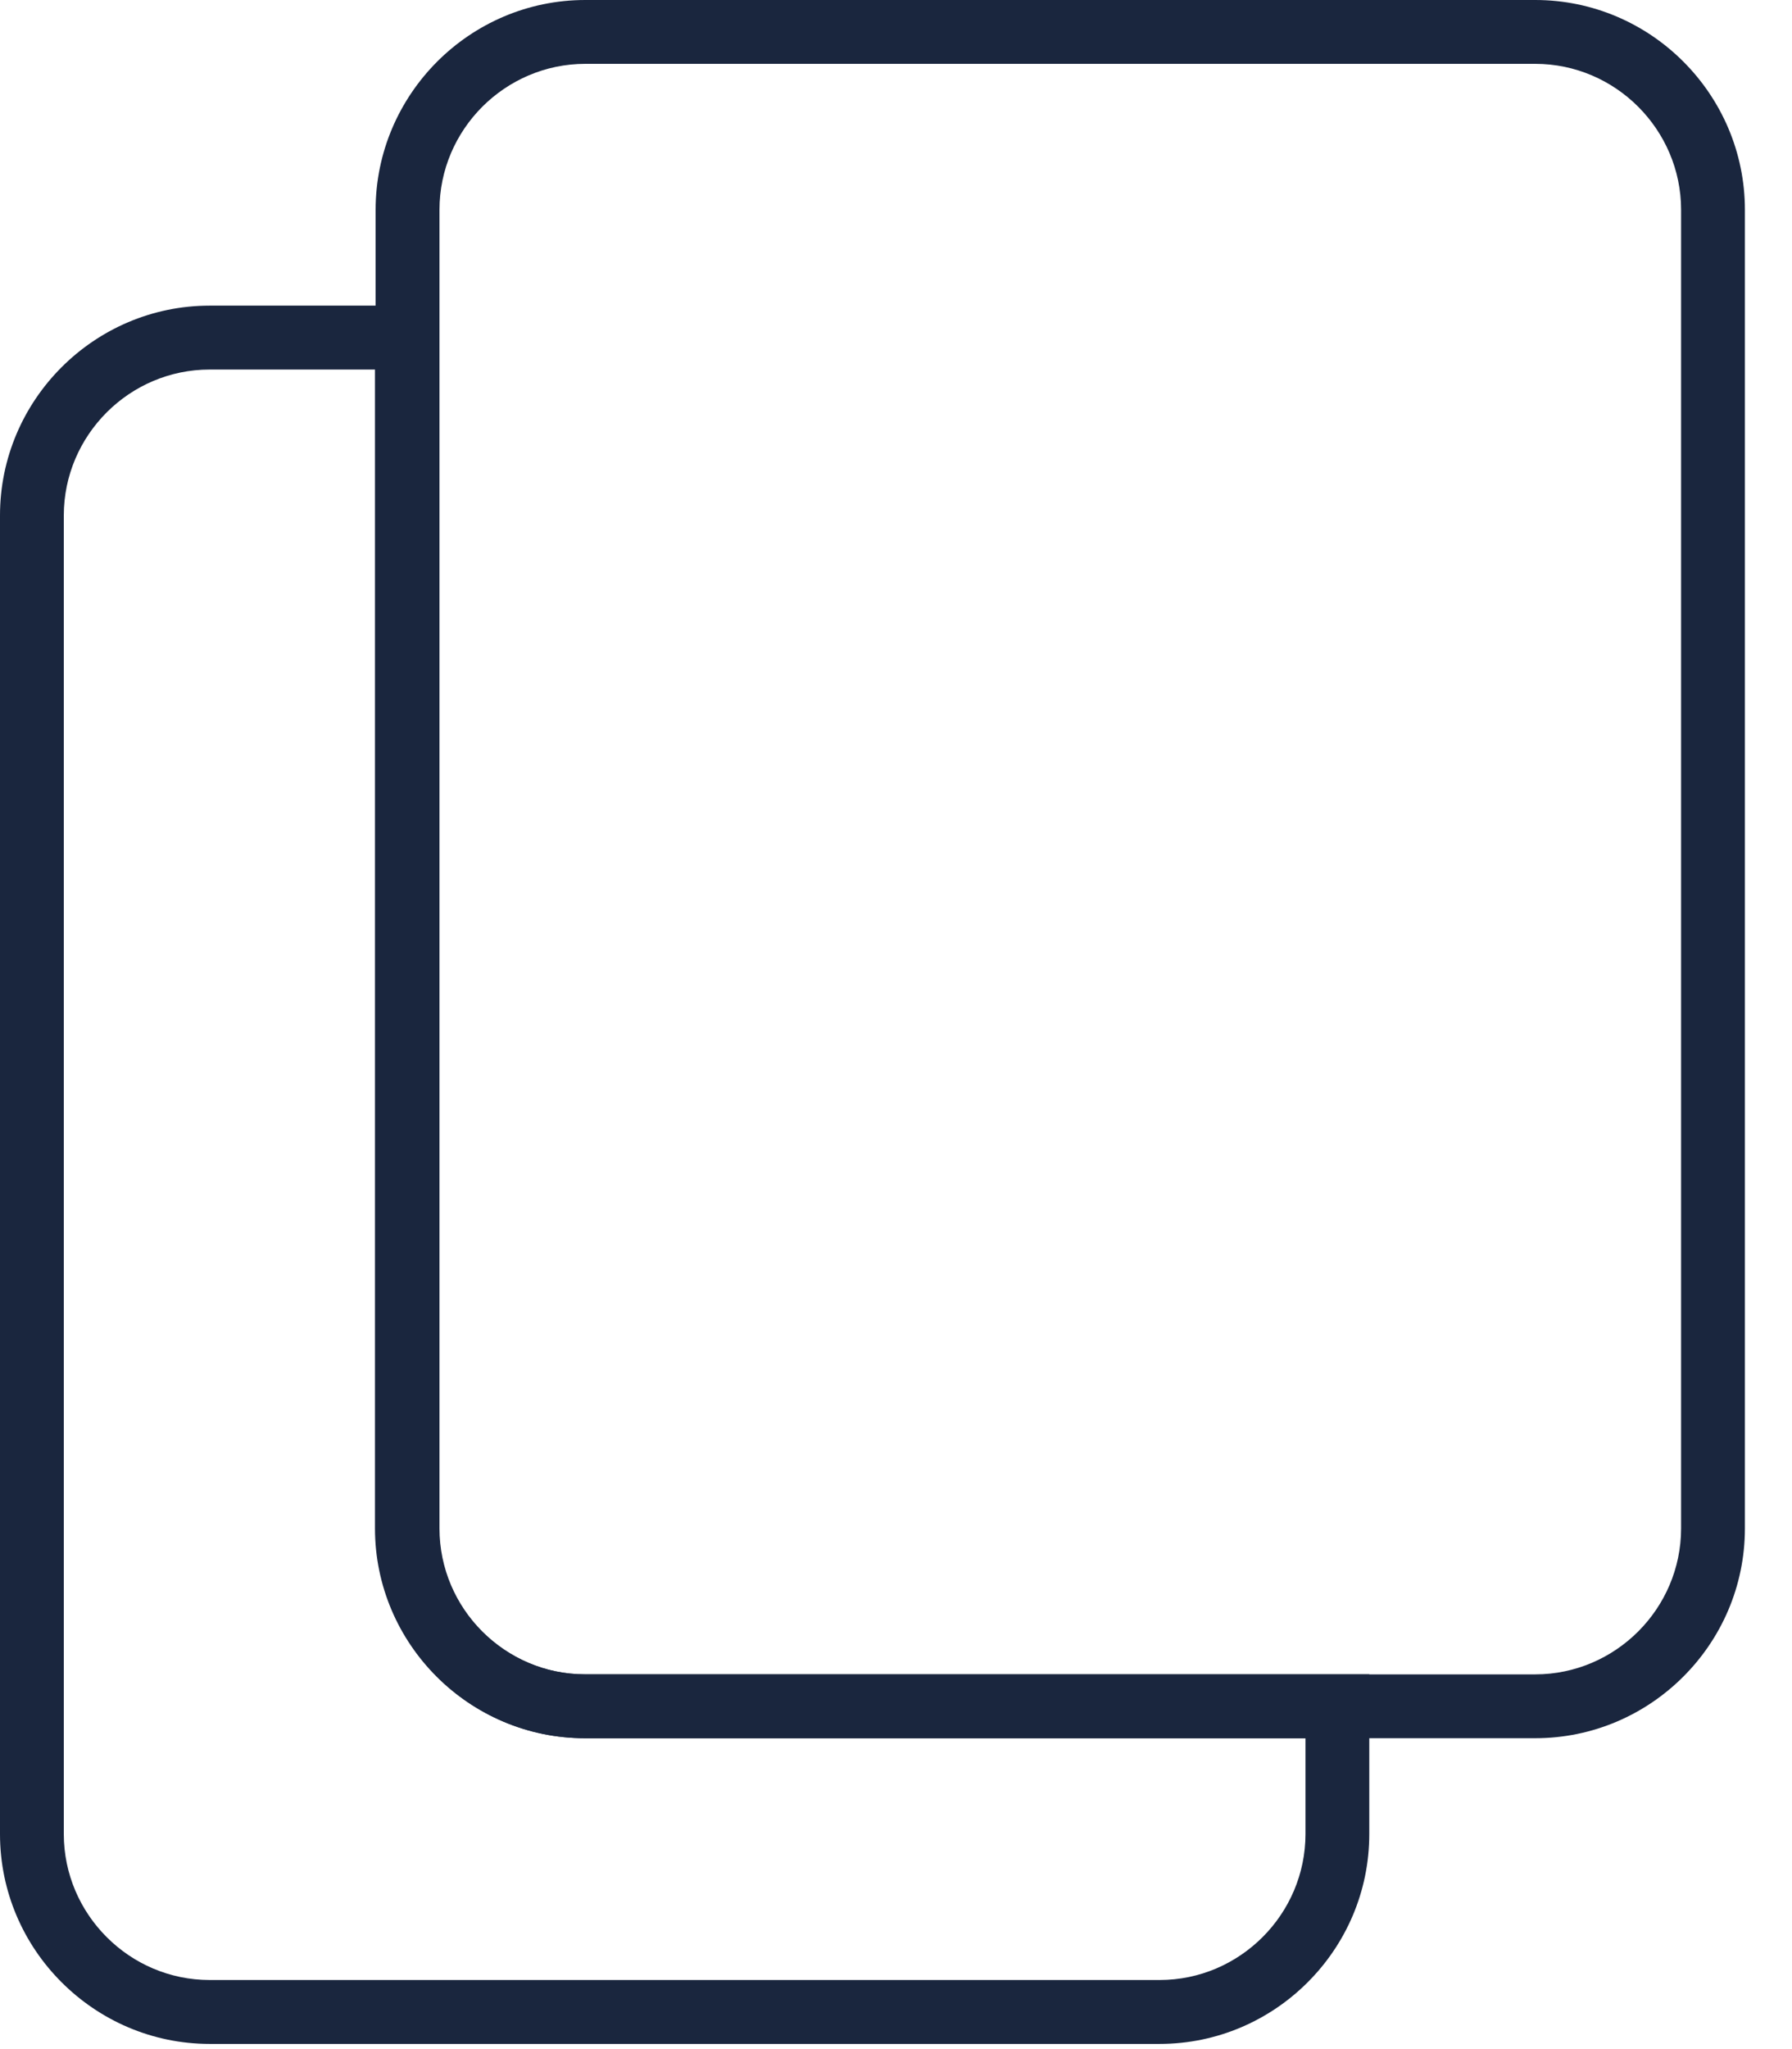
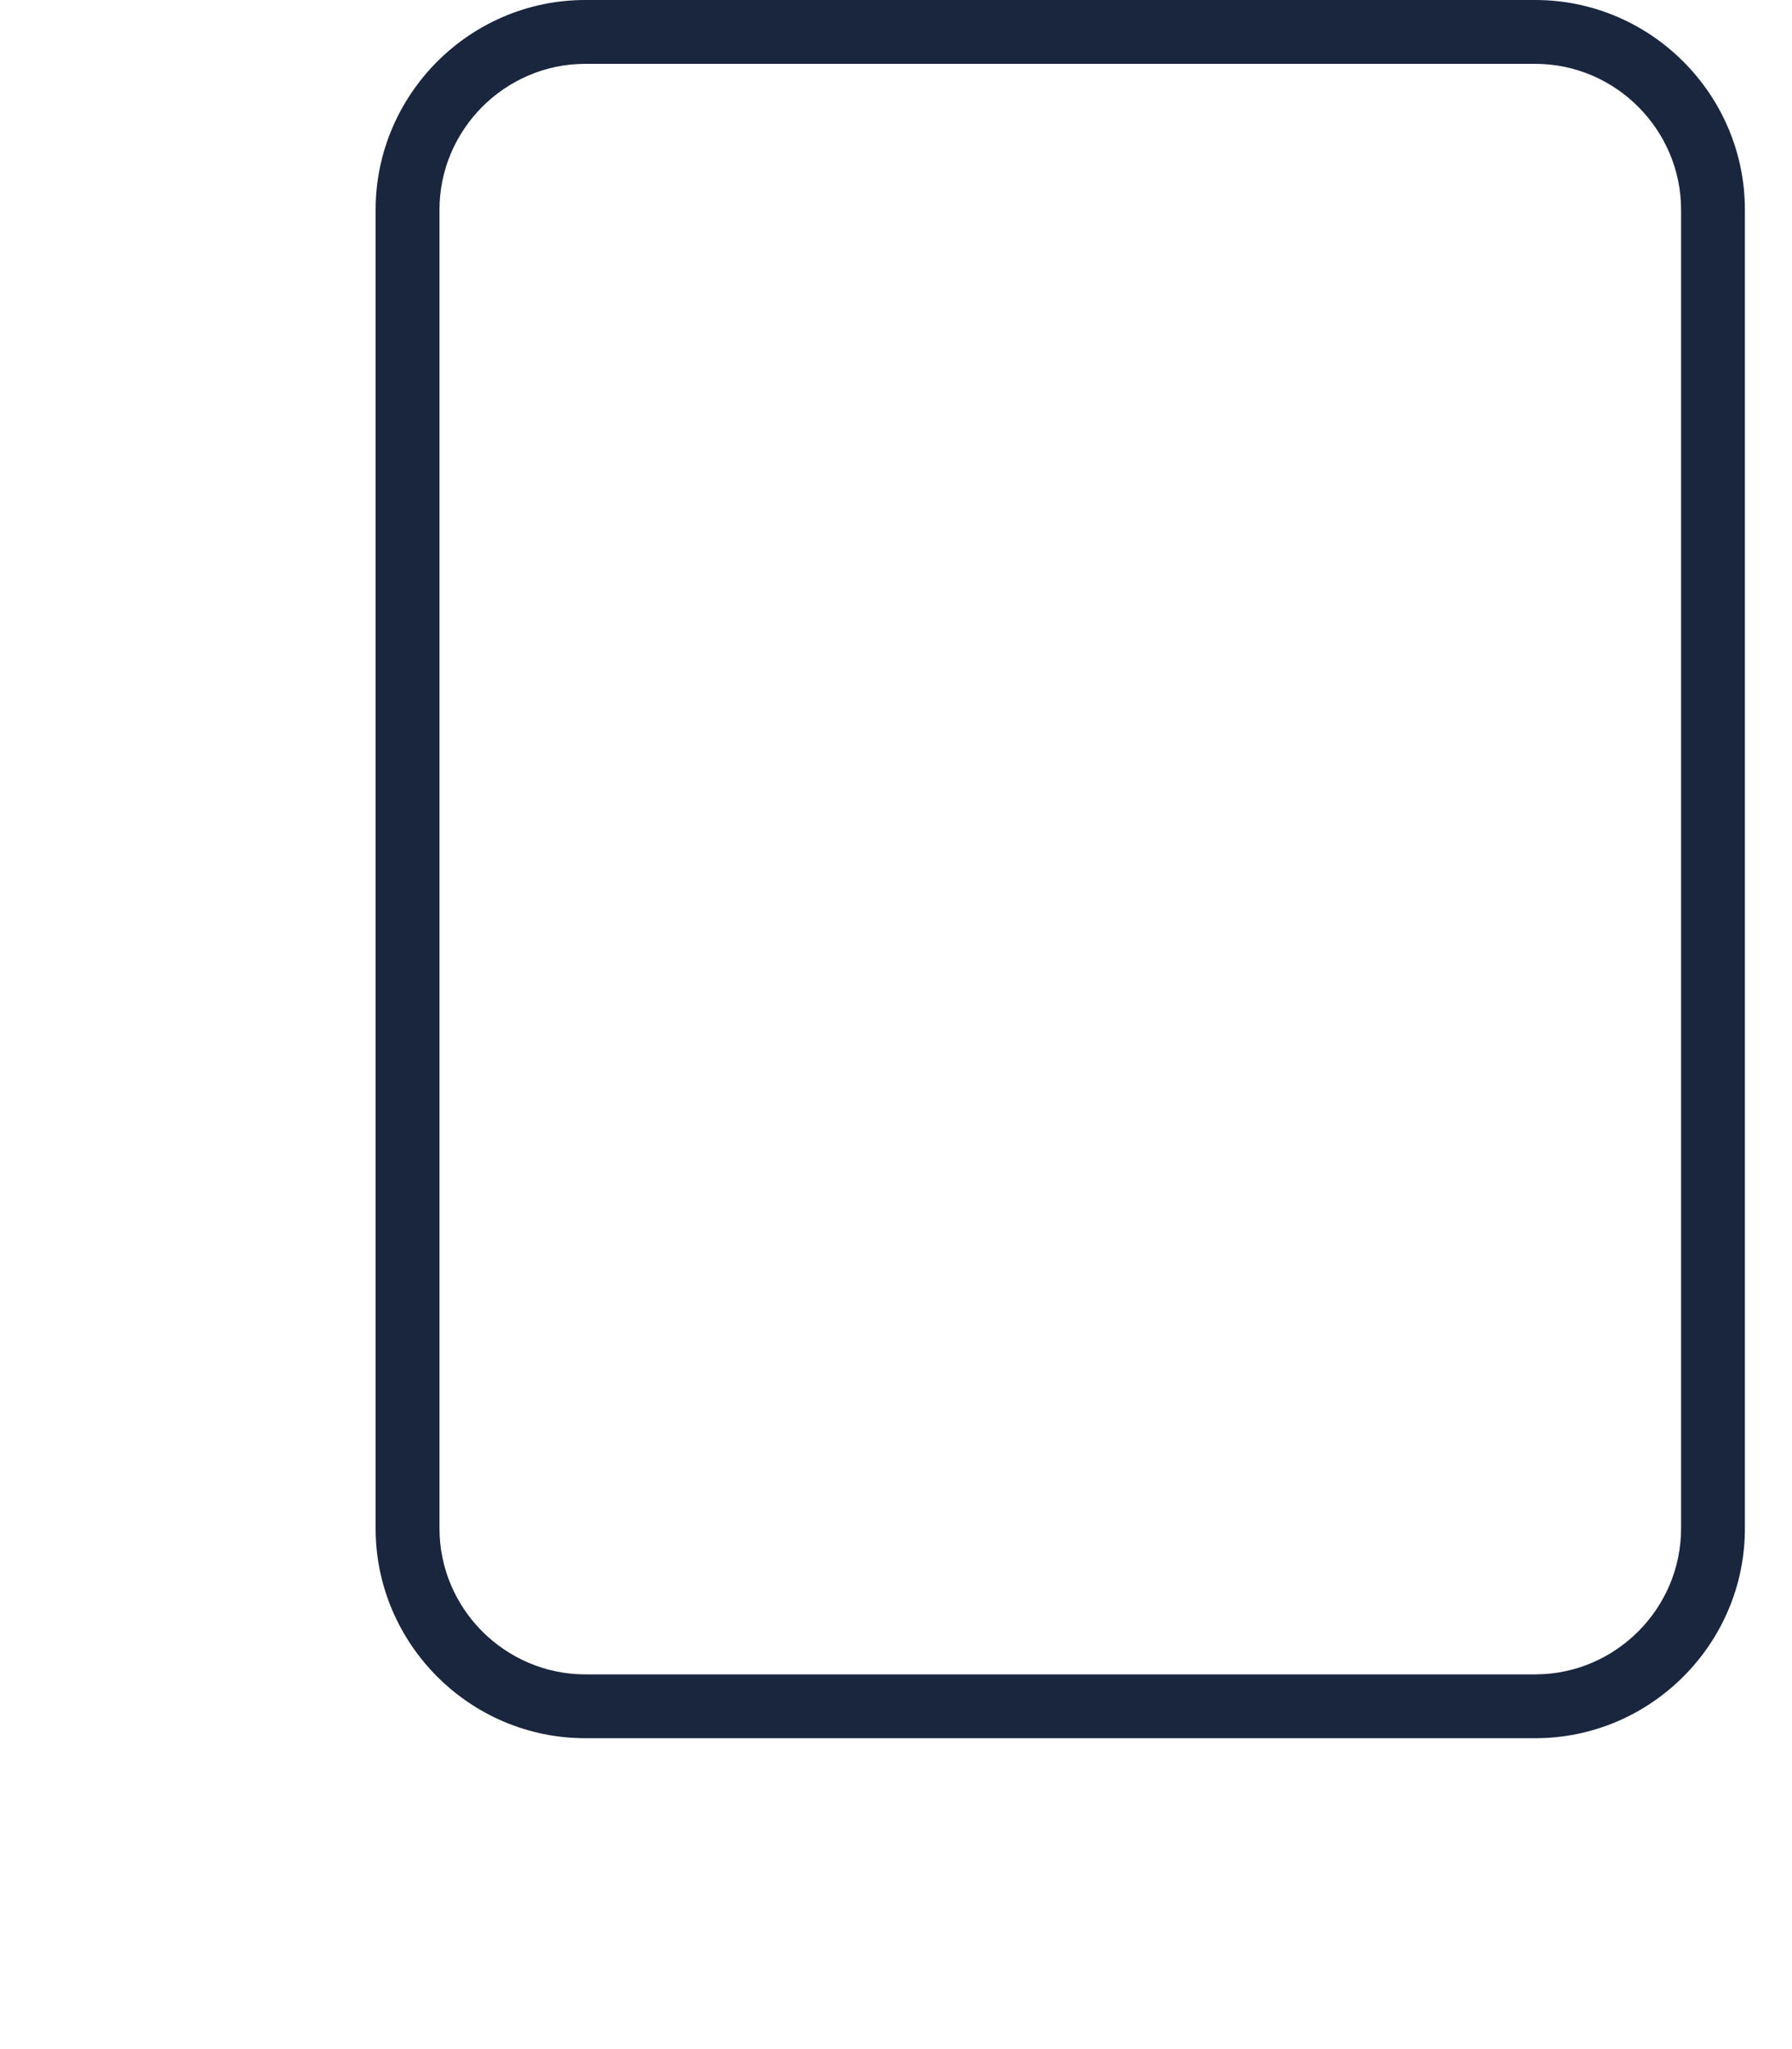
<svg xmlns="http://www.w3.org/2000/svg" width="28" height="32" viewBox="0 0 28 32" fill="none">
-   <path d="M3.276 4.773H6.358H6.856V5.272V23.868C6.856 24.494 7.113 25.064 7.526 25.477C7.939 25.891 8.509 26.147 9.135 26.147H20.896H21.395V26.646V28.642C21.395 29.544 21.027 30.363 20.433 30.956C19.84 31.55 19.02 31.919 18.119 31.919H3.276C2.375 31.919 1.556 31.55 0.962 30.956C0.368 30.363 0 29.544 0 28.642V8.049C0 7.148 0.368 6.329 0.962 5.735C1.556 5.141 2.375 4.773 3.276 4.773ZM5.859 5.771H3.276C2.65 5.771 2.08 6.027 1.667 6.44C1.254 6.854 0.997 7.423 0.997 8.049V28.642C0.997 29.268 1.254 29.838 1.667 30.251C2.08 30.665 2.65 30.921 3.276 30.921H18.119C18.745 30.921 19.314 30.665 19.728 30.251C20.141 29.838 20.398 29.268 20.398 28.642V27.145H9.135C8.234 27.145 7.414 26.776 6.821 26.183C6.227 25.589 5.859 24.77 5.859 23.868L5.859 5.771Z" fill="#1A263E" />
  <path d="M9.145 0H23.988C24.889 0 25.709 0.368 26.302 0.962C26.896 1.556 27.264 2.375 27.264 3.276V23.869C27.264 24.771 26.896 25.59 26.302 26.183C25.709 26.777 24.889 27.145 23.988 27.145H9.145C8.244 27.145 7.425 26.777 6.831 26.183C6.238 25.59 5.869 24.771 5.869 23.869V3.276C5.869 2.375 6.238 1.556 6.831 0.962C7.425 0.368 8.244 0 9.145 0ZM23.988 0.997H9.145C8.519 0.997 7.95 1.254 7.536 1.667C7.123 2.081 6.867 2.65 6.867 3.276V23.869C6.867 24.495 7.123 25.065 7.536 25.478C7.95 25.891 8.519 26.148 9.145 26.148H23.988C24.614 26.148 25.184 25.891 25.597 25.478C26.01 25.065 26.267 24.495 26.267 23.869V3.276C26.267 2.65 26.01 2.081 25.597 1.667C25.184 1.254 24.614 0.997 23.988 0.997Z" fill="#1A263E" />
</svg>